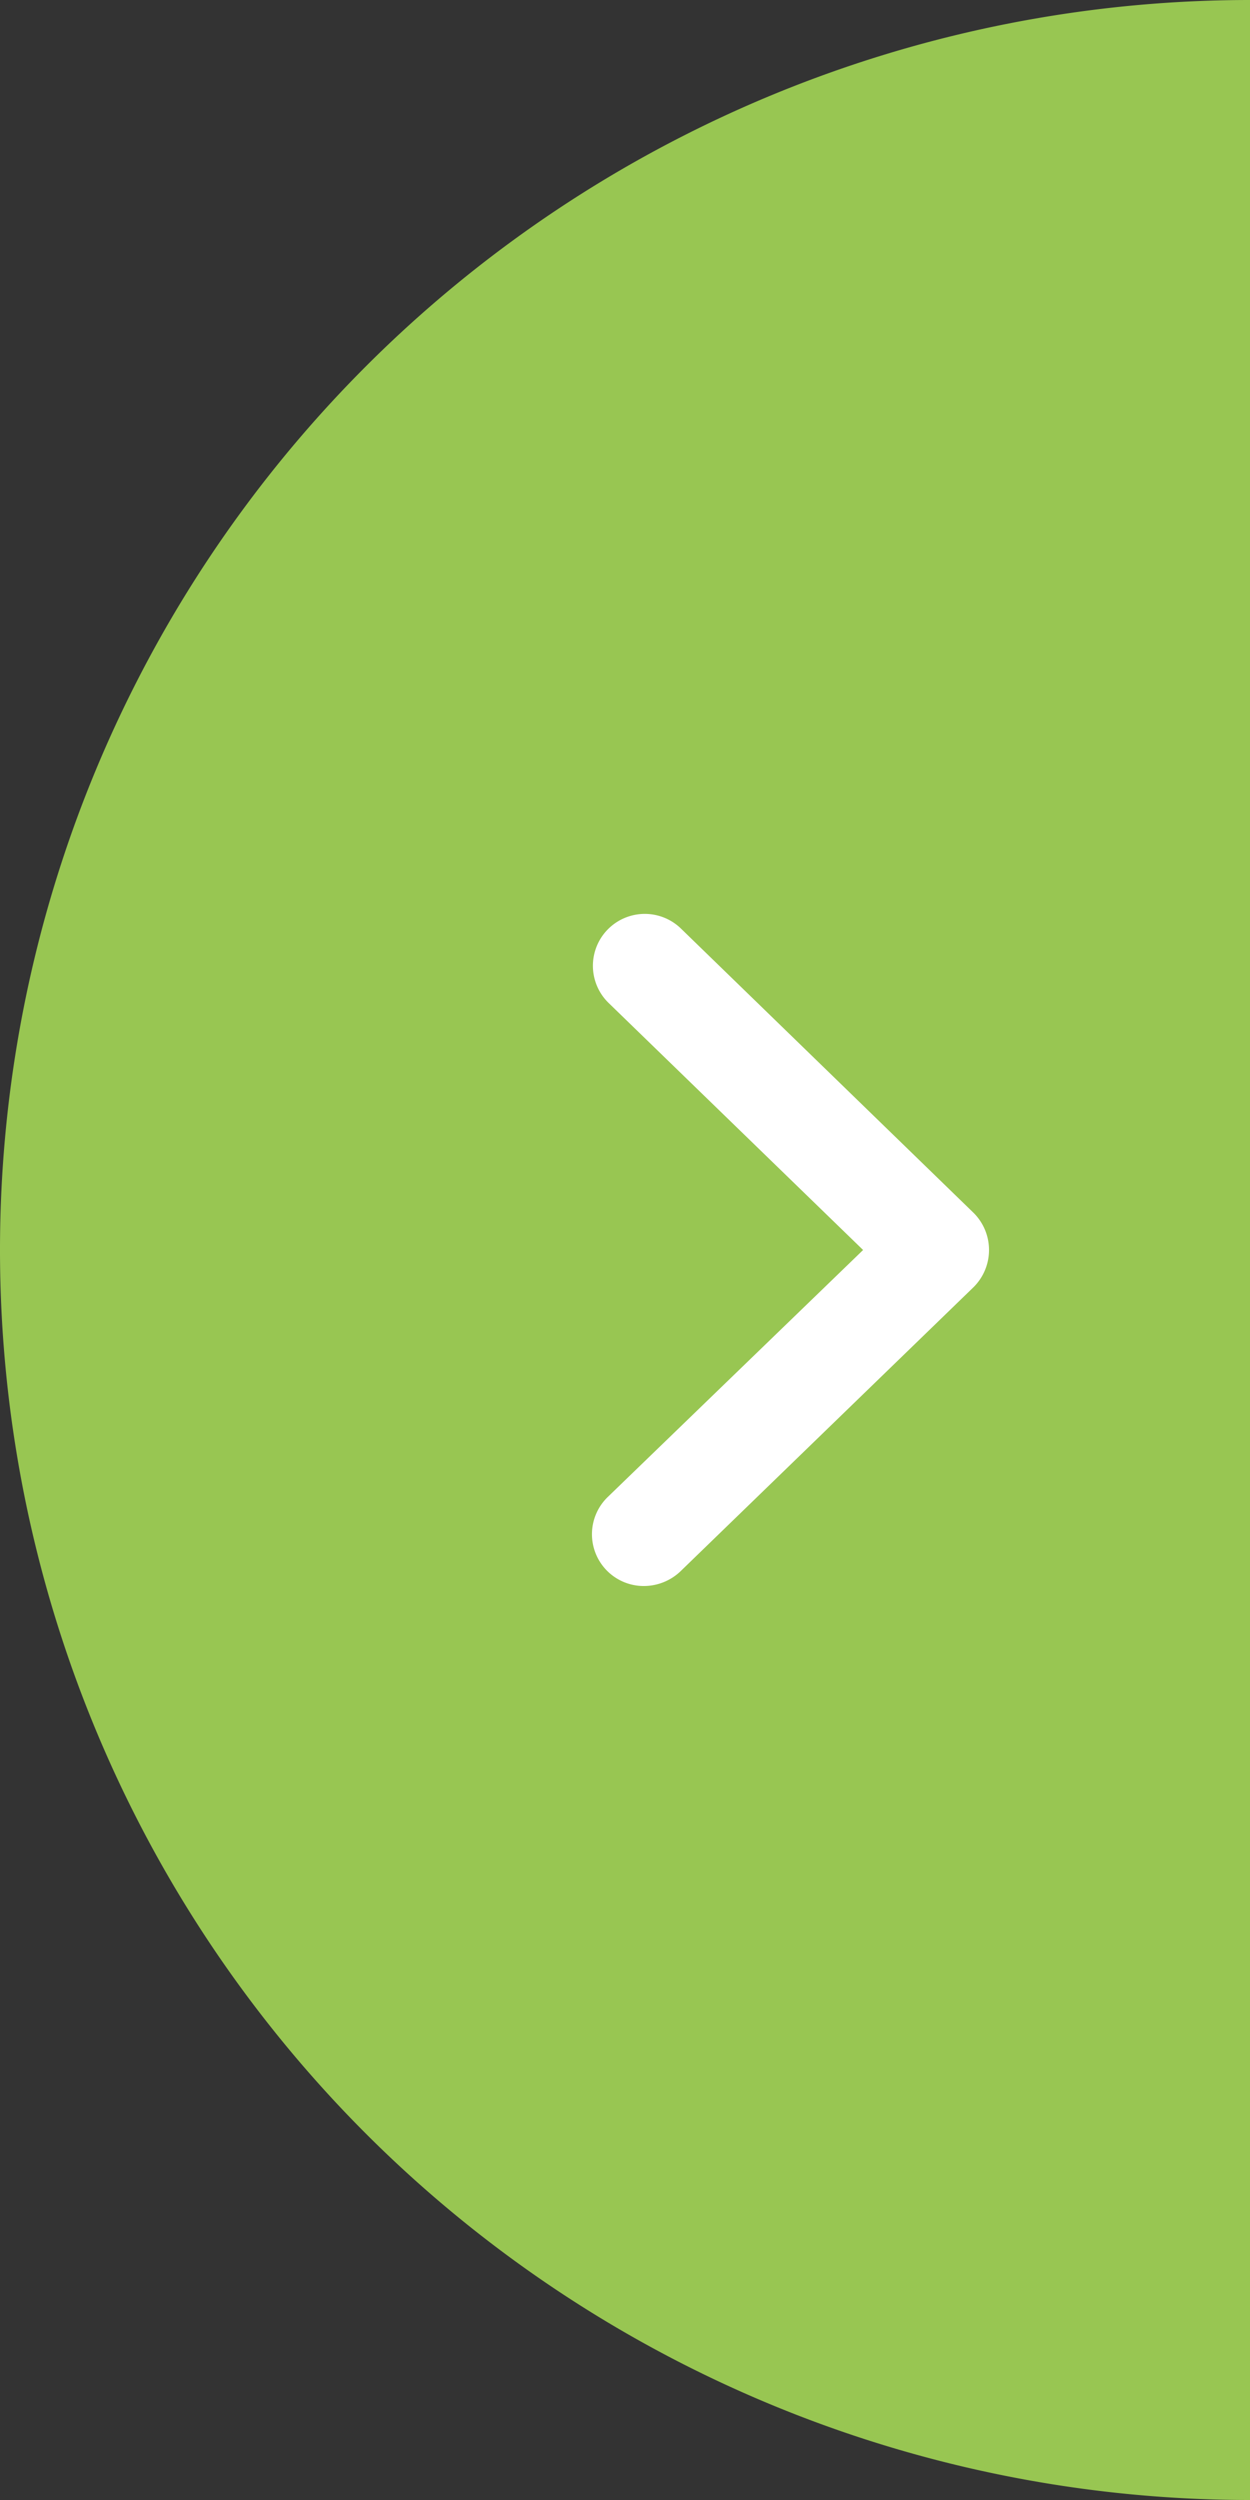
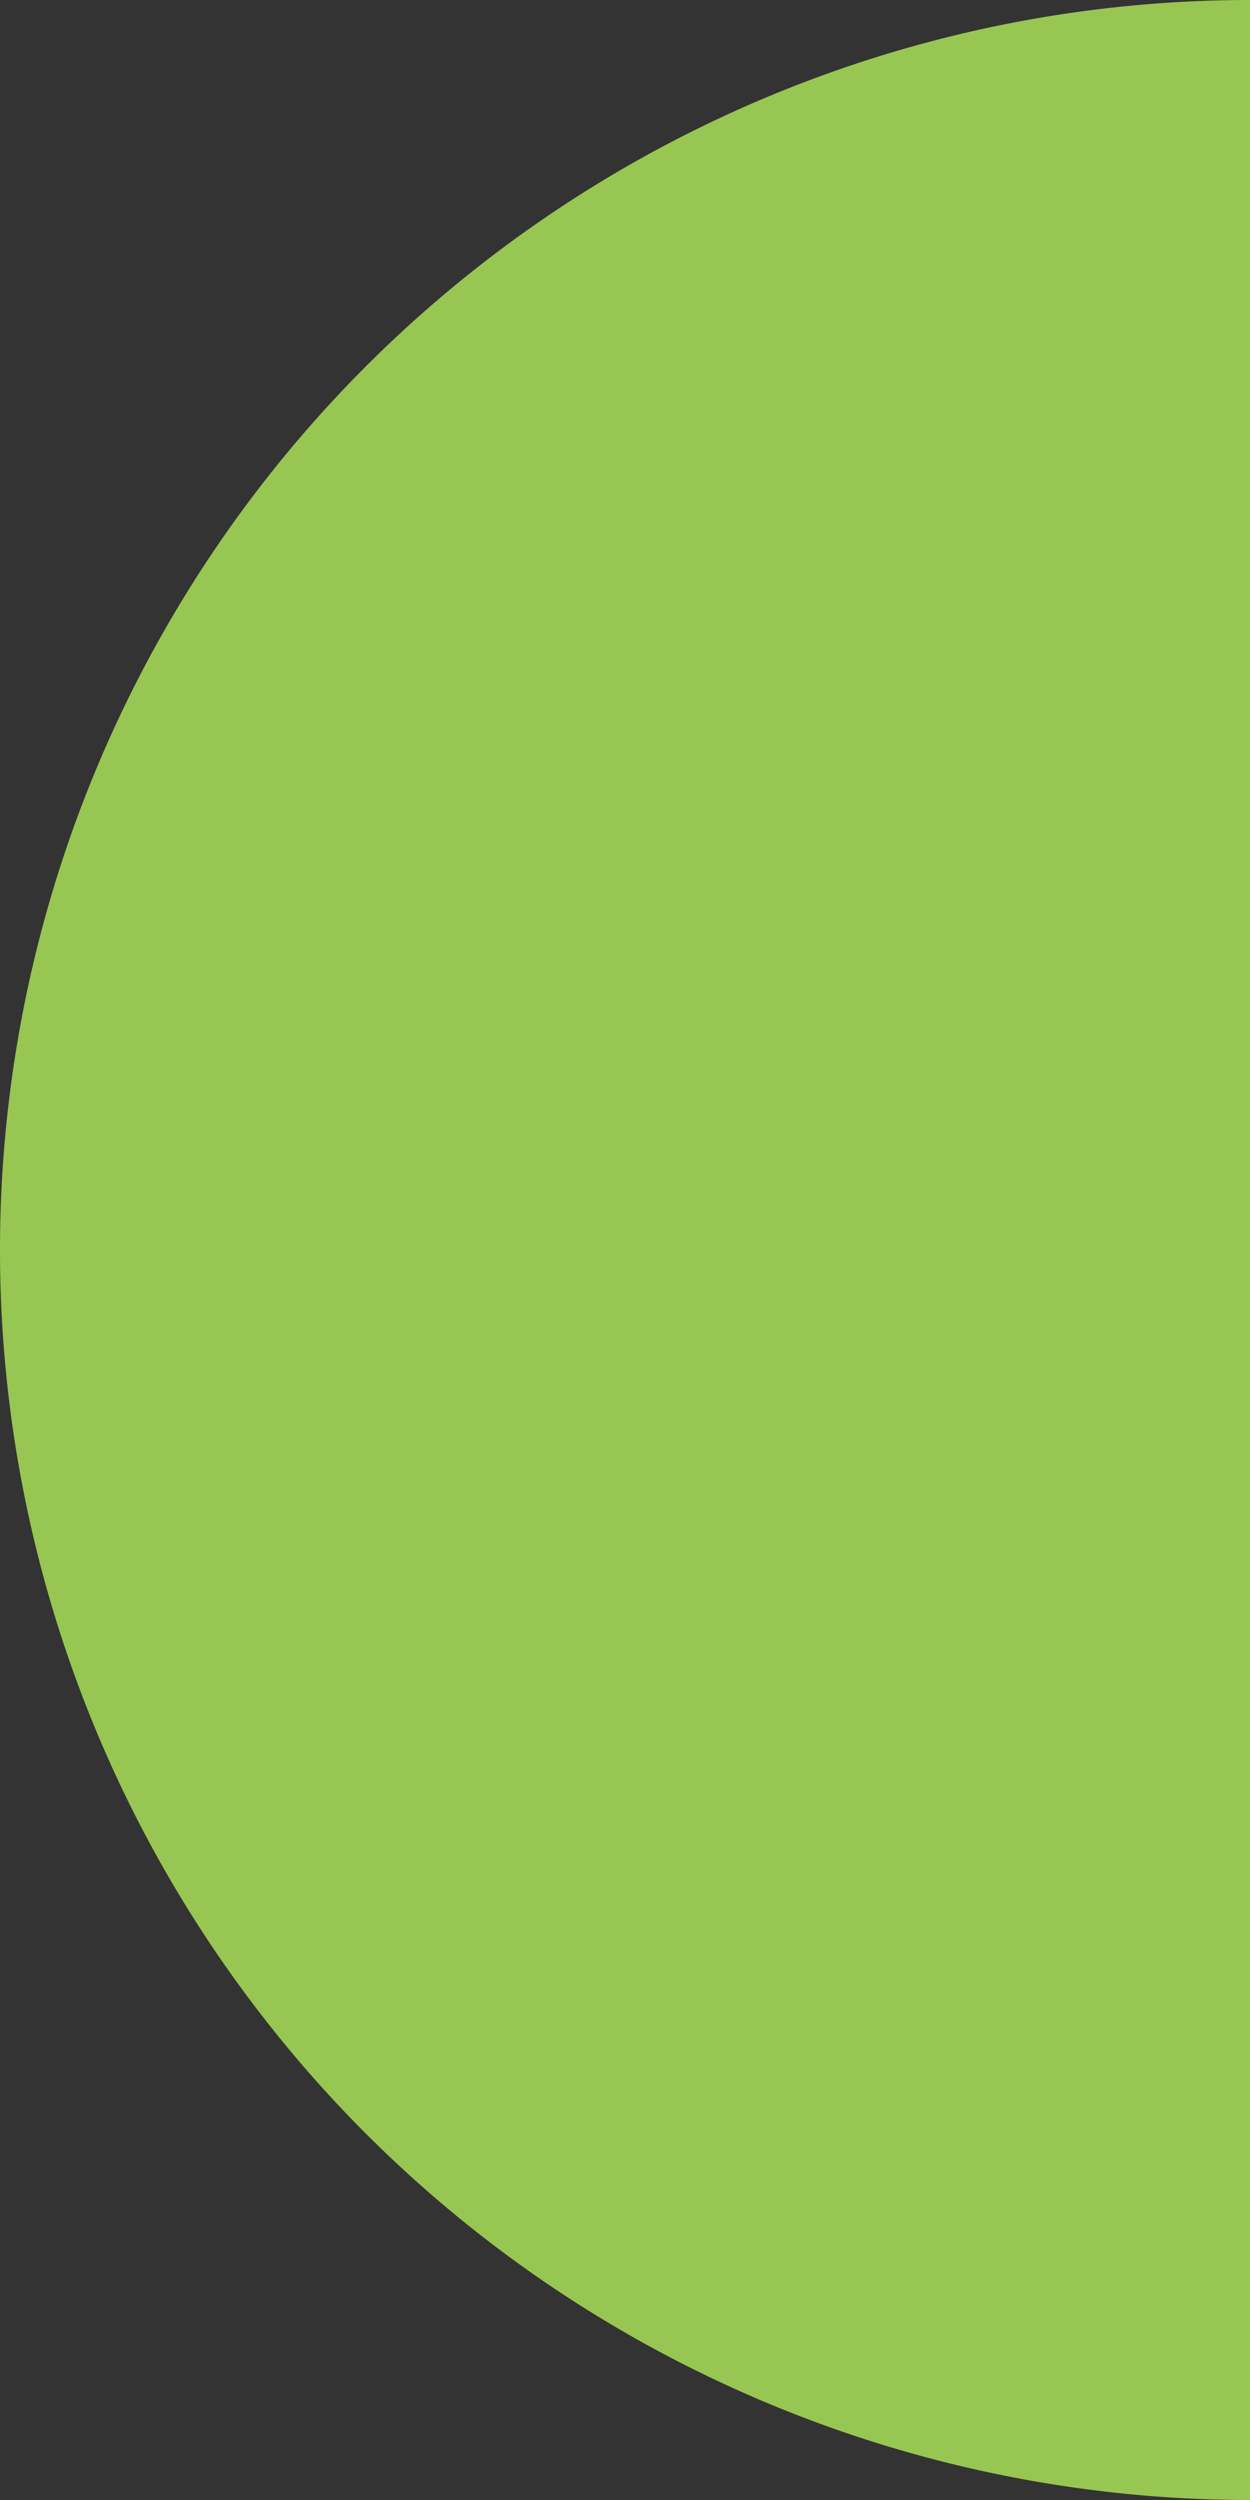
<svg xmlns="http://www.w3.org/2000/svg" id="Layer_1" data-name="Layer 1" viewBox="0 0 42 84">
  <rect x="0" y="0" width="42" height="84" fill="#333333" stroke="none" />
  <defs>
    <style>.cls-1{fill:#98c652;}.cls-2{fill:#fff;}</style>
  </defs>
  <title>TESTES-MADEIRA-7</title>
  <path class="cls-1" d="M42,84A42,42,0,0,1,42,0" />
-   <path class="cls-2" d="M21.64,53.29a1.74,1.74,0,0,1-1.21-3L29,42l-8.55-8.3a1.74,1.74,0,0,1,2.43-2.5l9.83,9.55a1.76,1.76,0,0,1,0,2.5L22.86,52.8A1.79,1.79,0,0,1,21.64,53.29Z" />
</svg>